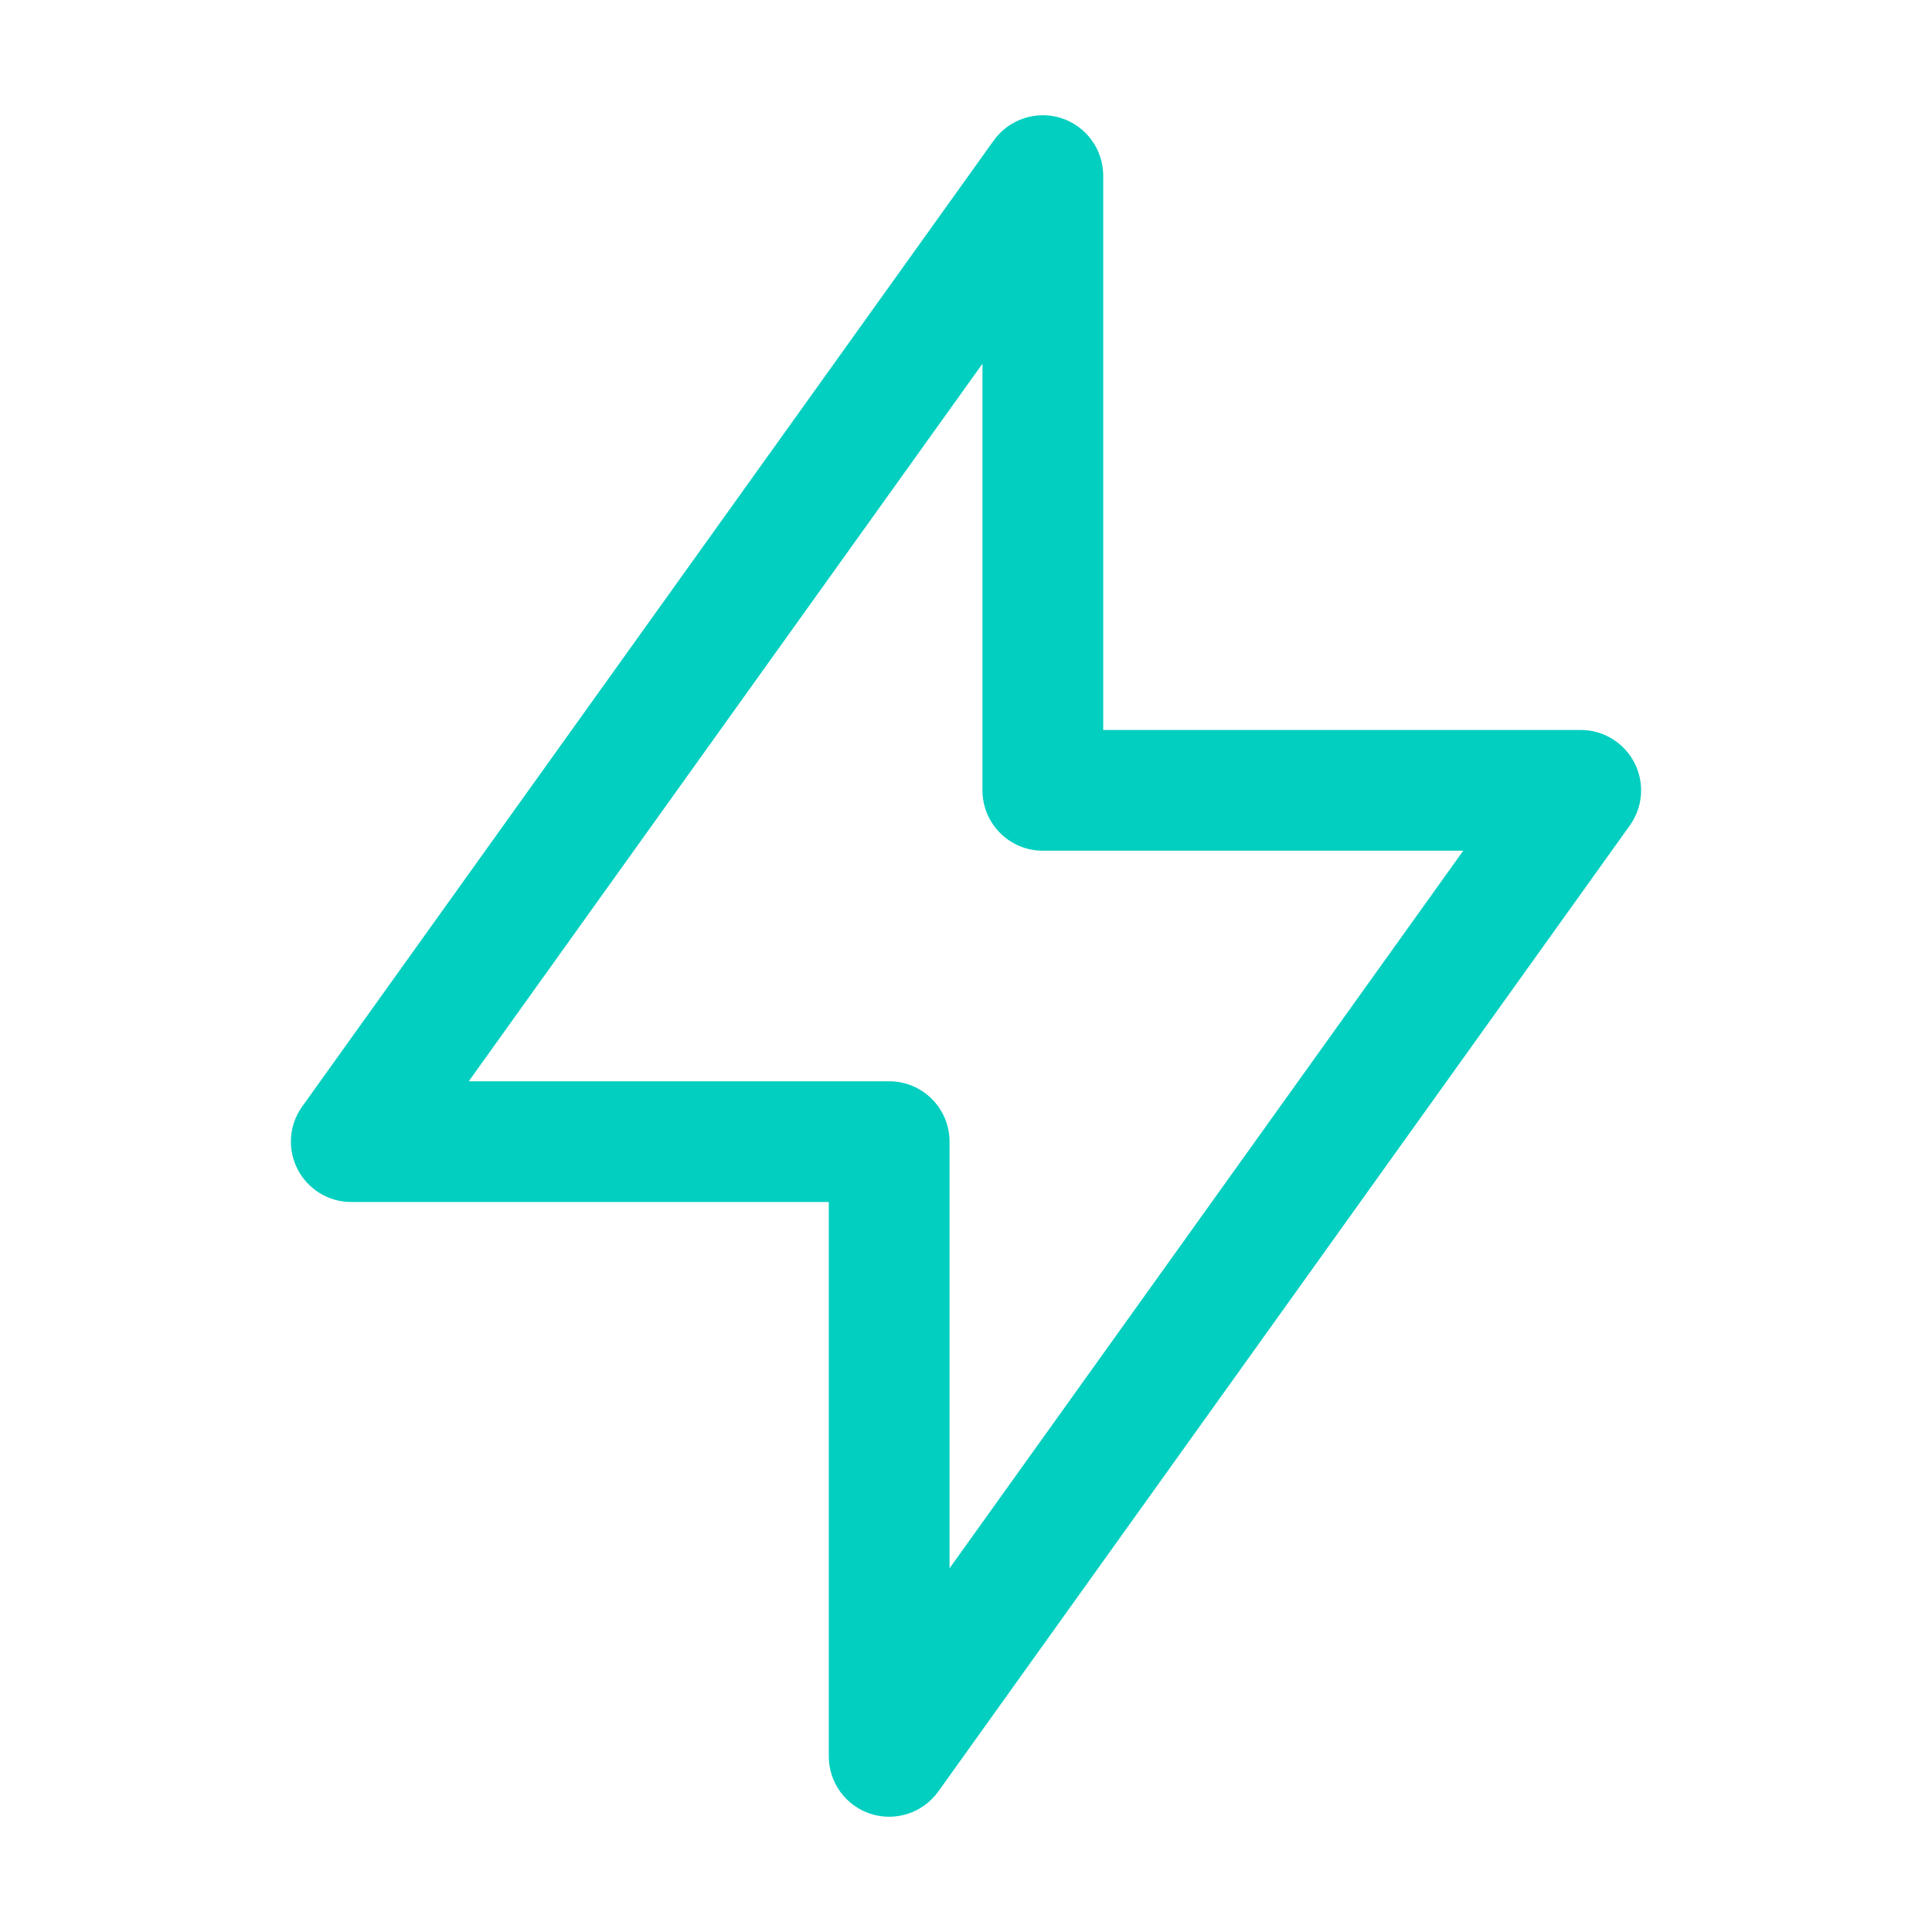
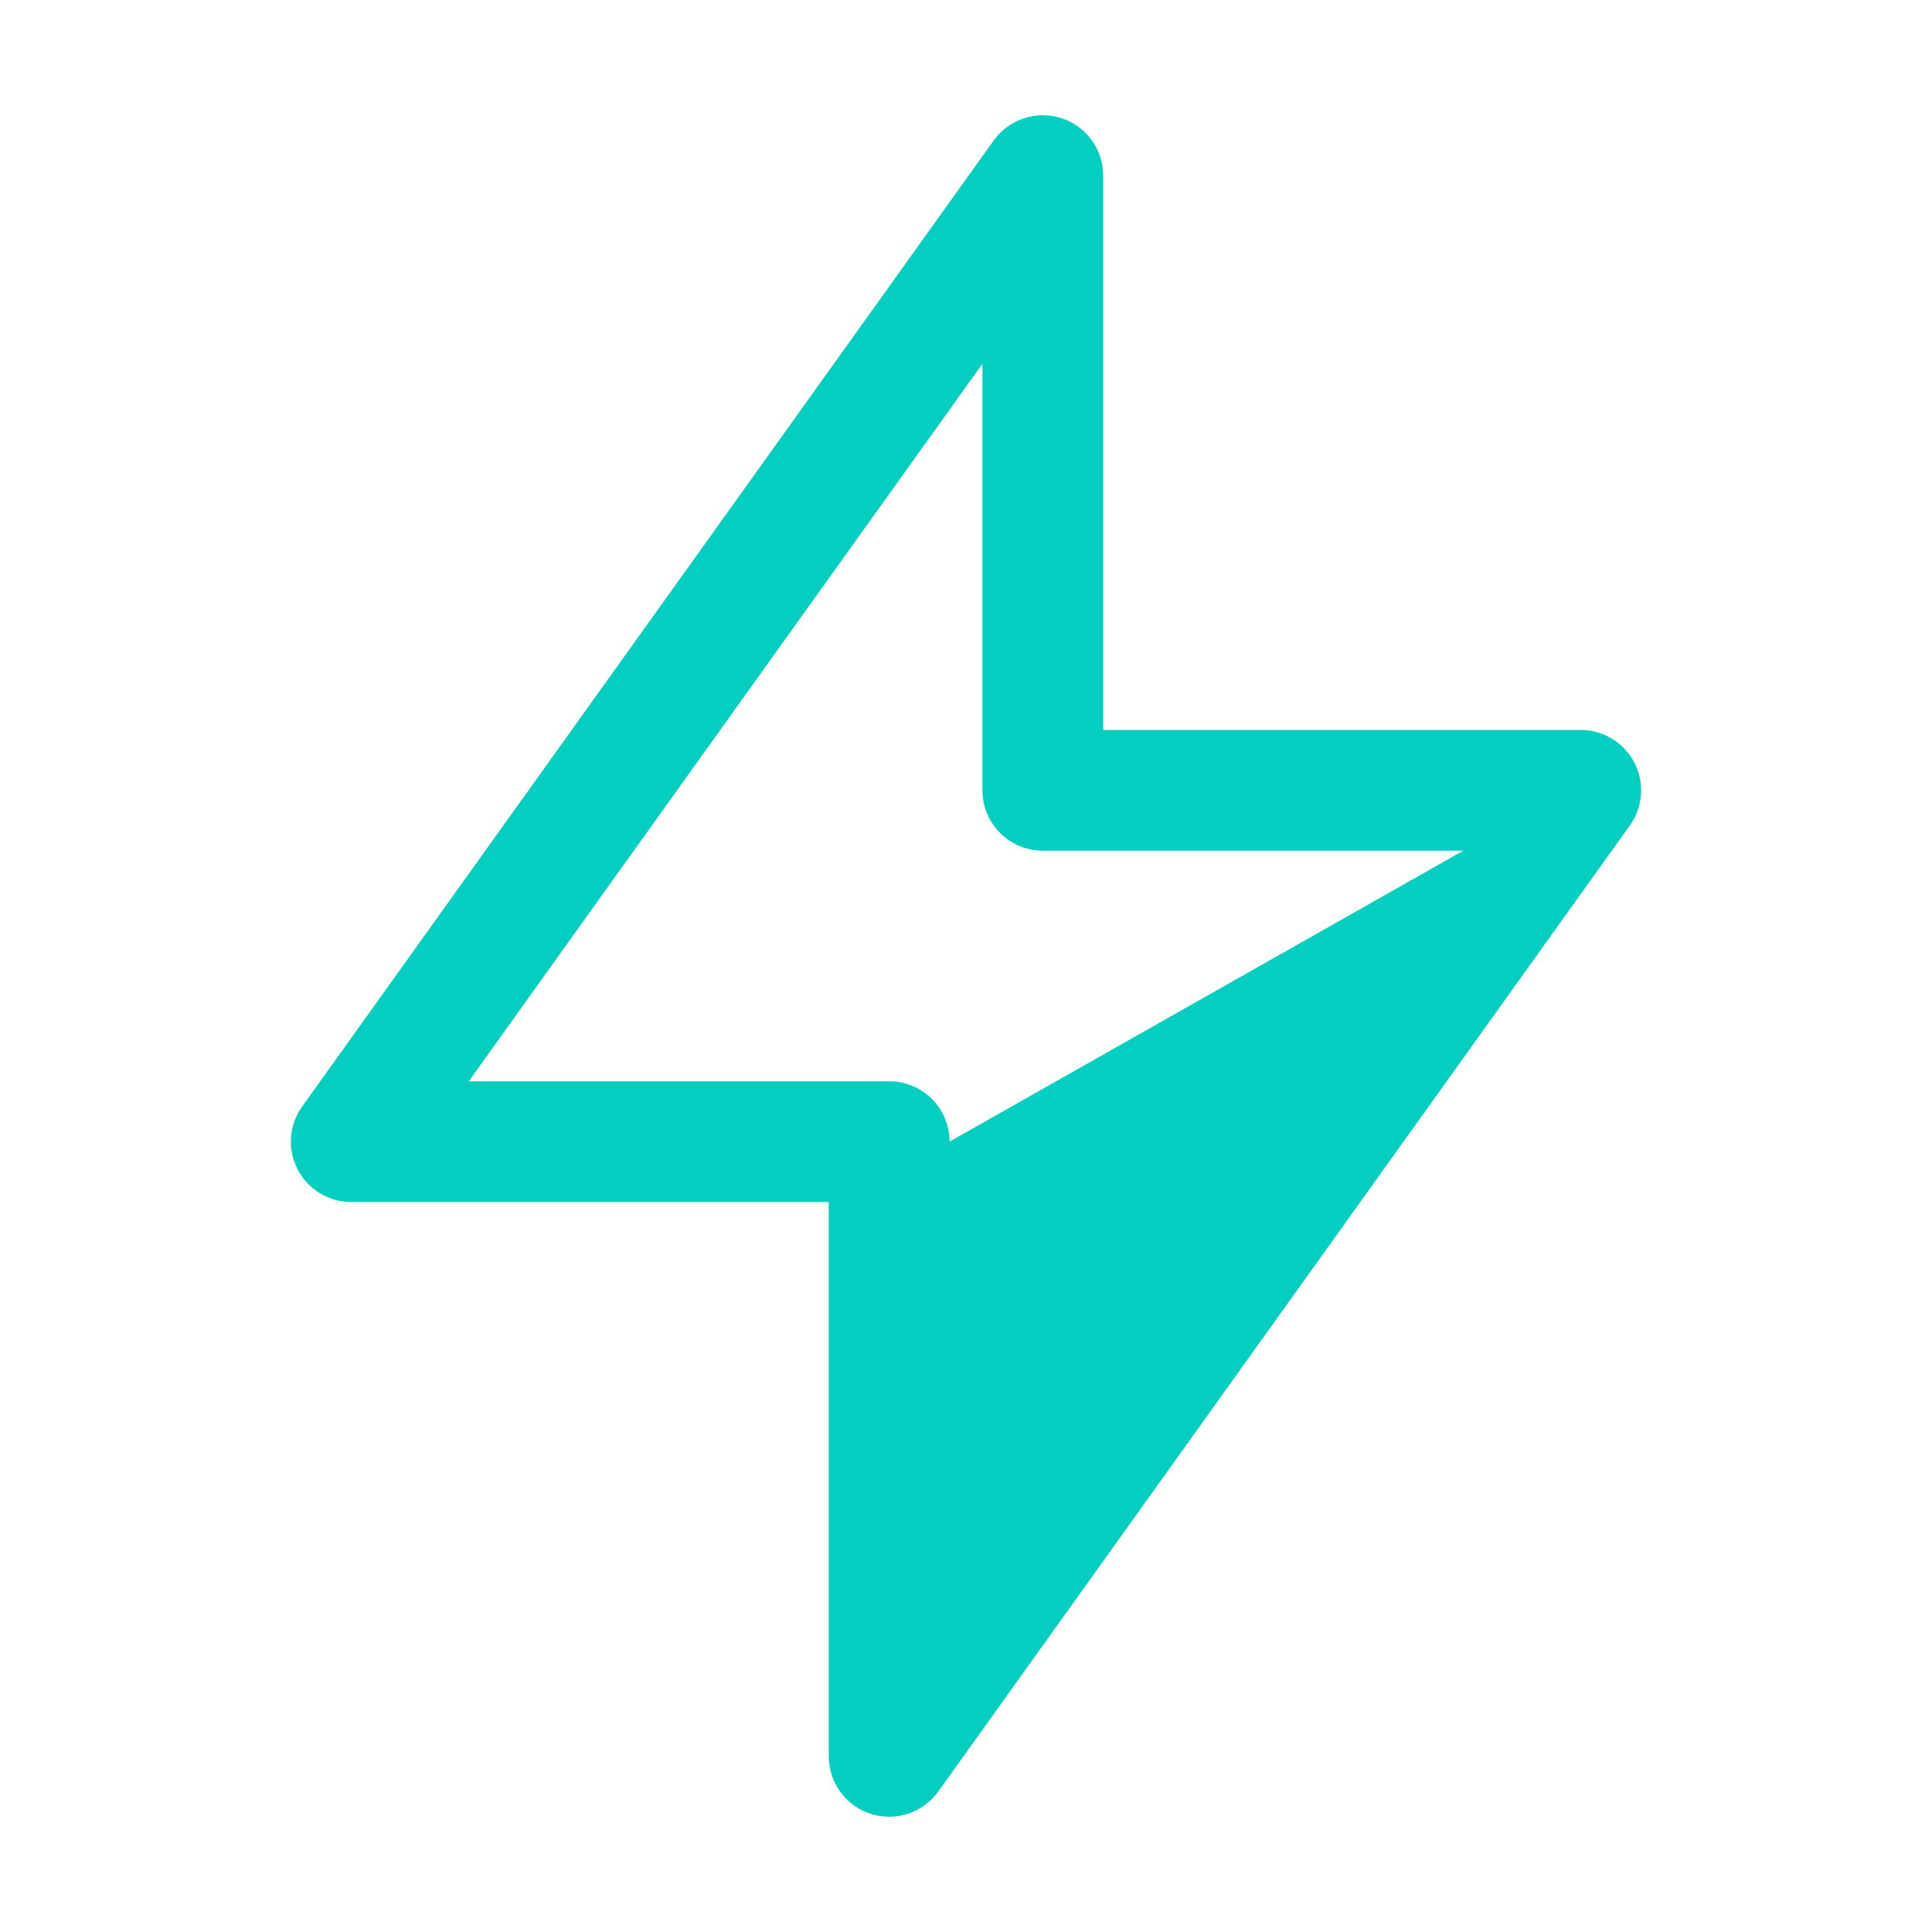
<svg xmlns="http://www.w3.org/2000/svg" width="48" height="48" viewBox="0 0 48 48" fill="none">
-   <path fill-rule="evenodd" clip-rule="evenodd" d="M26.368 2.935C26.988 3.135 27.409 3.712 27.409 4.364V18.136H39.273C39.835 18.136 40.35 18.451 40.607 18.951C40.864 19.451 40.82 20.052 40.492 20.509L23.311 44.51C22.931 45.039 22.253 45.264 21.632 45.065C21.012 44.865 20.591 44.288 20.591 43.636V29.864H8.727C8.165 29.864 7.65 29.549 7.393 29.049C7.136 28.549 7.18 27.948 7.508 27.491L24.689 3.49C25.069 2.961 25.747 2.736 26.368 2.935ZM11.646 26.864H22.091C22.919 26.864 23.591 27.535 23.591 28.364V38.964L36.354 21.136H25.909C25.081 21.136 24.409 20.465 24.409 19.636V9.036L11.646 26.864Z" fill="#02CFC0" />
+   <path fill-rule="evenodd" clip-rule="evenodd" d="M26.368 2.935C26.988 3.135 27.409 3.712 27.409 4.364V18.136H39.273C39.835 18.136 40.35 18.451 40.607 18.951C40.864 19.451 40.82 20.052 40.492 20.509L23.311 44.51C22.931 45.039 22.253 45.264 21.632 45.065C21.012 44.865 20.591 44.288 20.591 43.636V29.864H8.727C8.165 29.864 7.65 29.549 7.393 29.049C7.136 28.549 7.18 27.948 7.508 27.491L24.689 3.49C25.069 2.961 25.747 2.736 26.368 2.935ZM11.646 26.864H22.091C22.919 26.864 23.591 27.535 23.591 28.364L36.354 21.136H25.909C25.081 21.136 24.409 20.465 24.409 19.636V9.036L11.646 26.864Z" fill="#02CFC0" />
</svg>